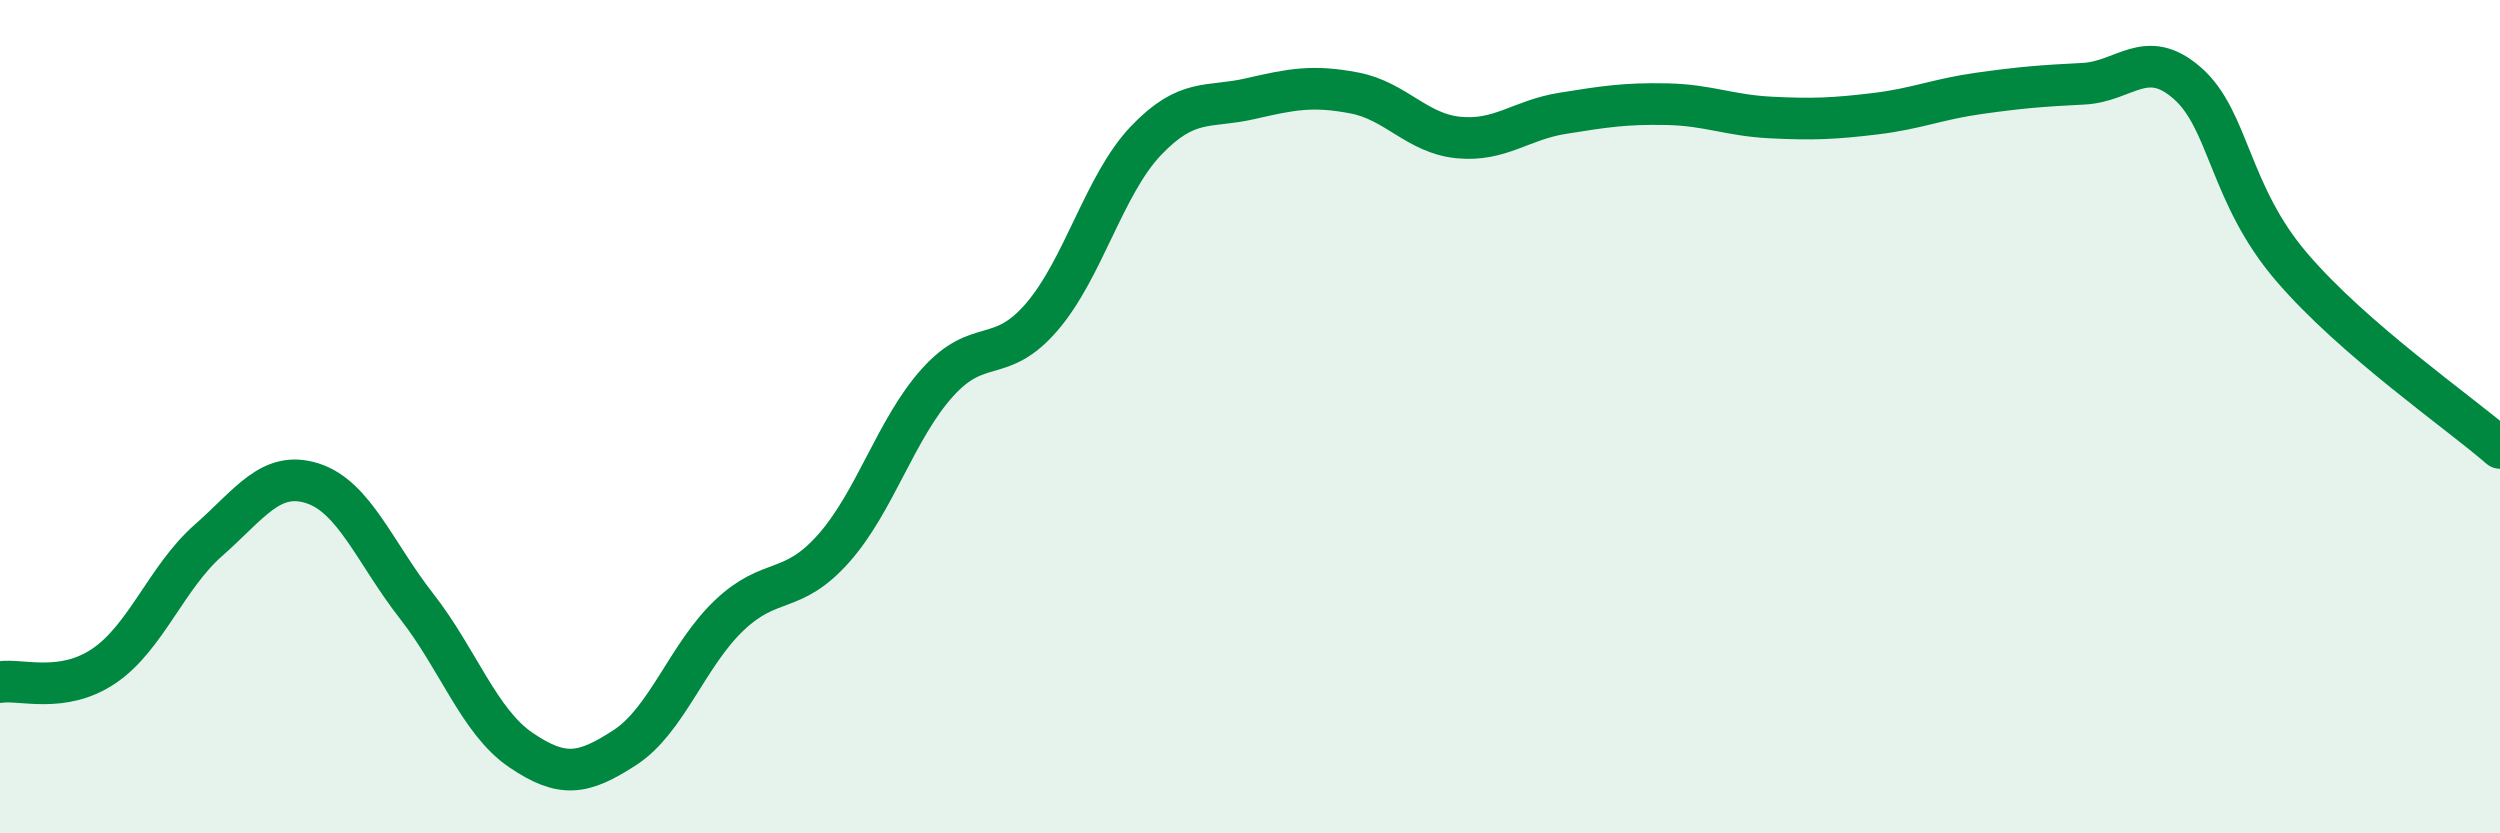
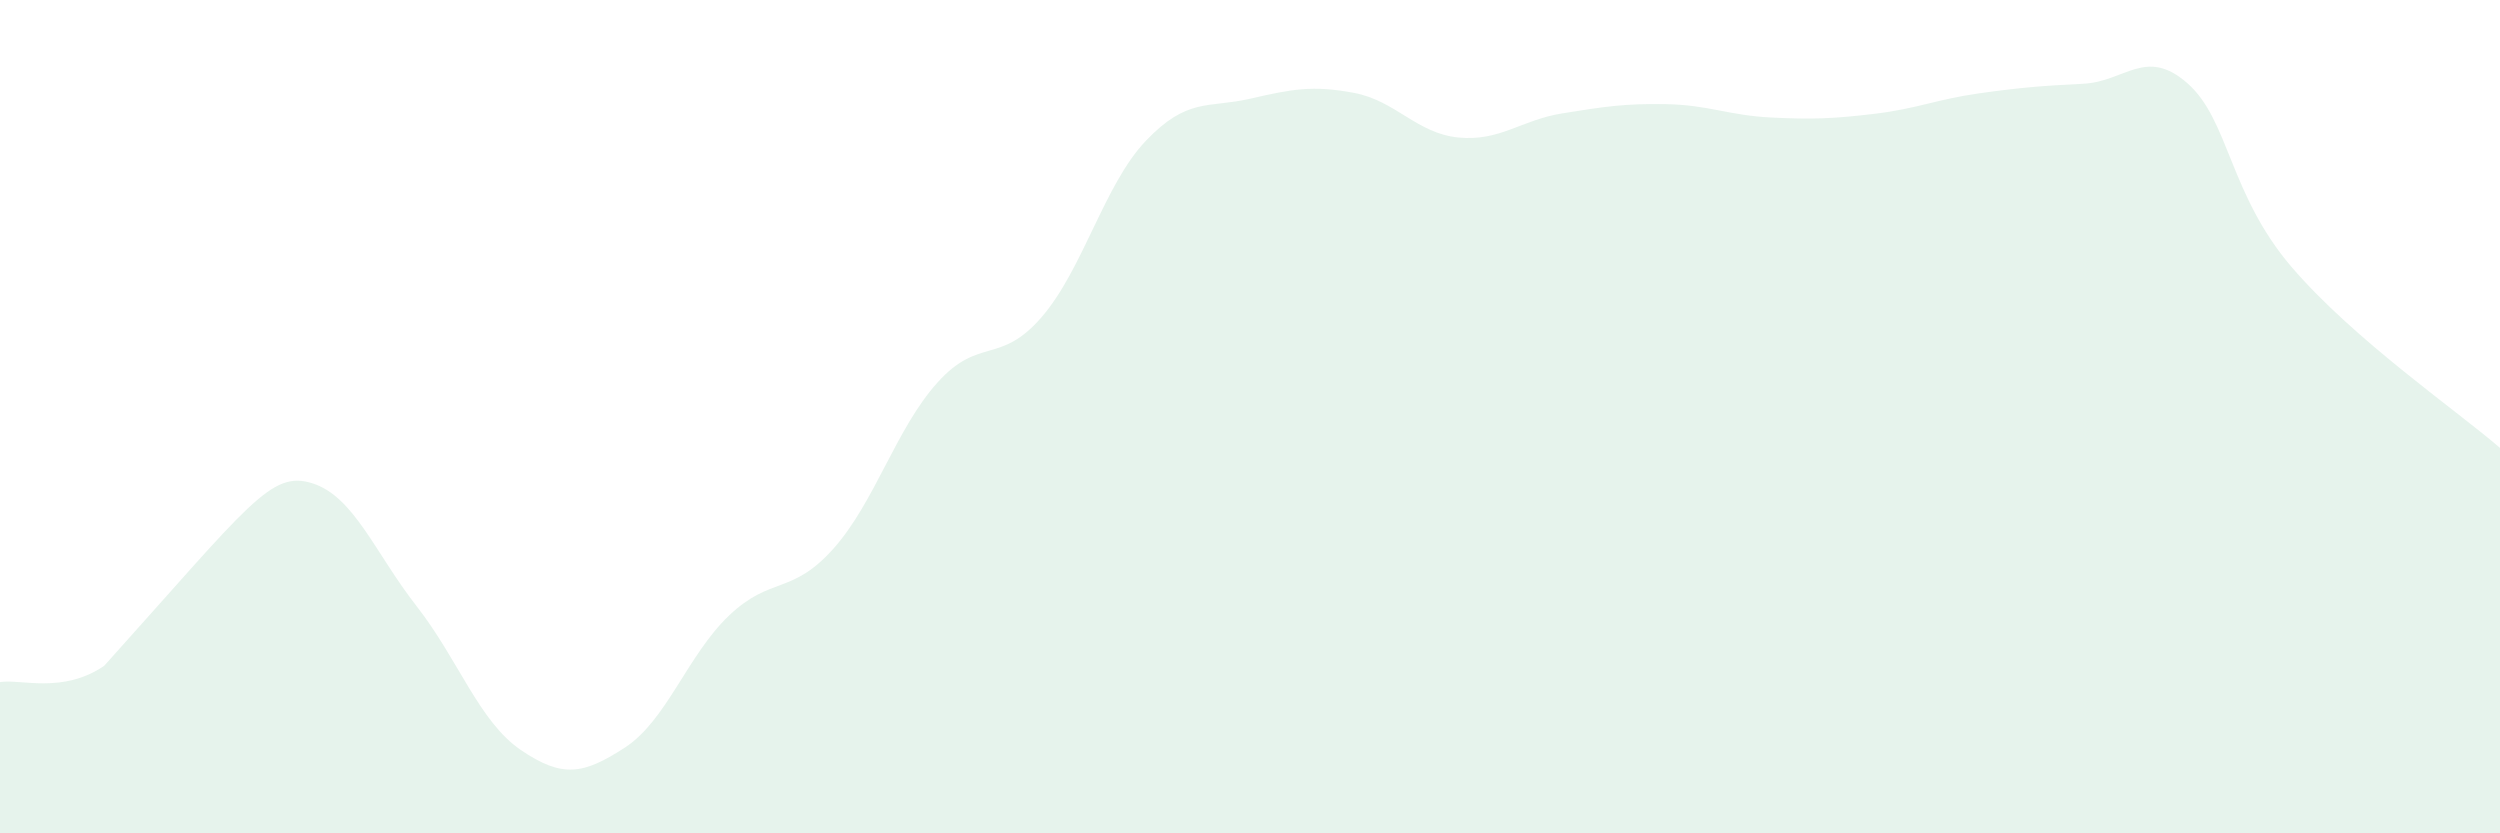
<svg xmlns="http://www.w3.org/2000/svg" width="60" height="20" viewBox="0 0 60 20">
-   <path d="M 0,16.37 C 0.5,16.29 1.5,16.66 2.5,15.98 C 3.5,15.3 4,13.85 5,12.97 C 6,12.09 6.5,11.28 7.5,11.6 C 8.5,11.92 9,13.27 10,14.55 C 11,15.83 11.5,17.32 12.5,18 C 13.5,18.68 14,18.59 15,17.94 C 16,17.29 16.5,15.72 17.5,14.77 C 18.5,13.82 19,14.29 20,13.17 C 21,12.05 21.5,10.29 22.5,9.18 C 23.5,8.07 24,8.77 25,7.61 C 26,6.45 26.5,4.43 27.5,3.38 C 28.5,2.33 29,2.6 30,2.37 C 31,2.14 31.5,2.04 32.5,2.23 C 33.5,2.42 34,3.2 35,3.3 C 36,3.4 36.5,2.88 37.5,2.72 C 38.5,2.56 39,2.48 40,2.5 C 41,2.52 41.5,2.77 42.5,2.82 C 43.5,2.87 44,2.85 45,2.73 C 46,2.61 46.5,2.38 47.5,2.24 C 48.5,2.1 49,2.06 50,2.01 C 51,1.96 51.5,1.12 52.5,2 C 53.5,2.88 53.5,4.66 55,6.41 C 56.5,8.16 59,9.88 60,10.75L60 20L0 20Z" fill="#008740" opacity="0.1" stroke-linecap="round" stroke-linejoin="round" />
-   <path d="M 0,16.37 C 0.5,16.29 1.5,16.66 2.5,15.98 C 3.5,15.3 4,13.85 5,12.97 C 6,12.09 6.5,11.28 7.5,11.6 C 8.5,11.92 9,13.27 10,14.55 C 11,15.83 11.5,17.32 12.5,18 C 13.5,18.68 14,18.59 15,17.94 C 16,17.29 16.5,15.72 17.5,14.77 C 18.5,13.82 19,14.29 20,13.17 C 21,12.05 21.5,10.29 22.5,9.18 C 23.5,8.07 24,8.77 25,7.61 C 26,6.45 26.5,4.43 27.5,3.38 C 28.5,2.33 29,2.6 30,2.37 C 31,2.14 31.5,2.04 32.5,2.23 C 33.5,2.42 34,3.2 35,3.3 C 36,3.4 36.5,2.88 37.5,2.72 C 38.5,2.56 39,2.48 40,2.5 C 41,2.52 41.5,2.77 42.5,2.82 C 43.5,2.87 44,2.85 45,2.73 C 46,2.61 46.5,2.38 47.5,2.24 C 48.5,2.1 49,2.06 50,2.01 C 51,1.96 51.5,1.12 52.5,2 C 53.5,2.88 53.5,4.66 55,6.41 C 56.5,8.16 59,9.88 60,10.75" stroke="#008740" stroke-width="1" fill="none" stroke-linecap="round" stroke-linejoin="round" />
+   <path d="M 0,16.37 C 0.5,16.29 1.5,16.66 2.5,15.98 C 6,12.09 6.5,11.28 7.5,11.6 C 8.5,11.92 9,13.27 10,14.55 C 11,15.83 11.5,17.32 12.5,18 C 13.5,18.68 14,18.59 15,17.94 C 16,17.29 16.5,15.72 17.5,14.77 C 18.5,13.82 19,14.29 20,13.17 C 21,12.05 21.5,10.29 22.5,9.18 C 23.5,8.07 24,8.77 25,7.61 C 26,6.45 26.5,4.43 27.5,3.38 C 28.5,2.33 29,2.6 30,2.37 C 31,2.14 31.5,2.04 32.5,2.23 C 33.5,2.42 34,3.2 35,3.3 C 36,3.4 36.5,2.88 37.5,2.72 C 38.5,2.56 39,2.48 40,2.5 C 41,2.52 41.5,2.77 42.5,2.82 C 43.5,2.87 44,2.85 45,2.73 C 46,2.61 46.5,2.38 47.5,2.24 C 48.5,2.1 49,2.06 50,2.01 C 51,1.96 51.5,1.12 52.5,2 C 53.5,2.88 53.5,4.66 55,6.41 C 56.5,8.16 59,9.88 60,10.75L60 20L0 20Z" fill="#008740" opacity="0.1" stroke-linecap="round" stroke-linejoin="round" />
</svg>